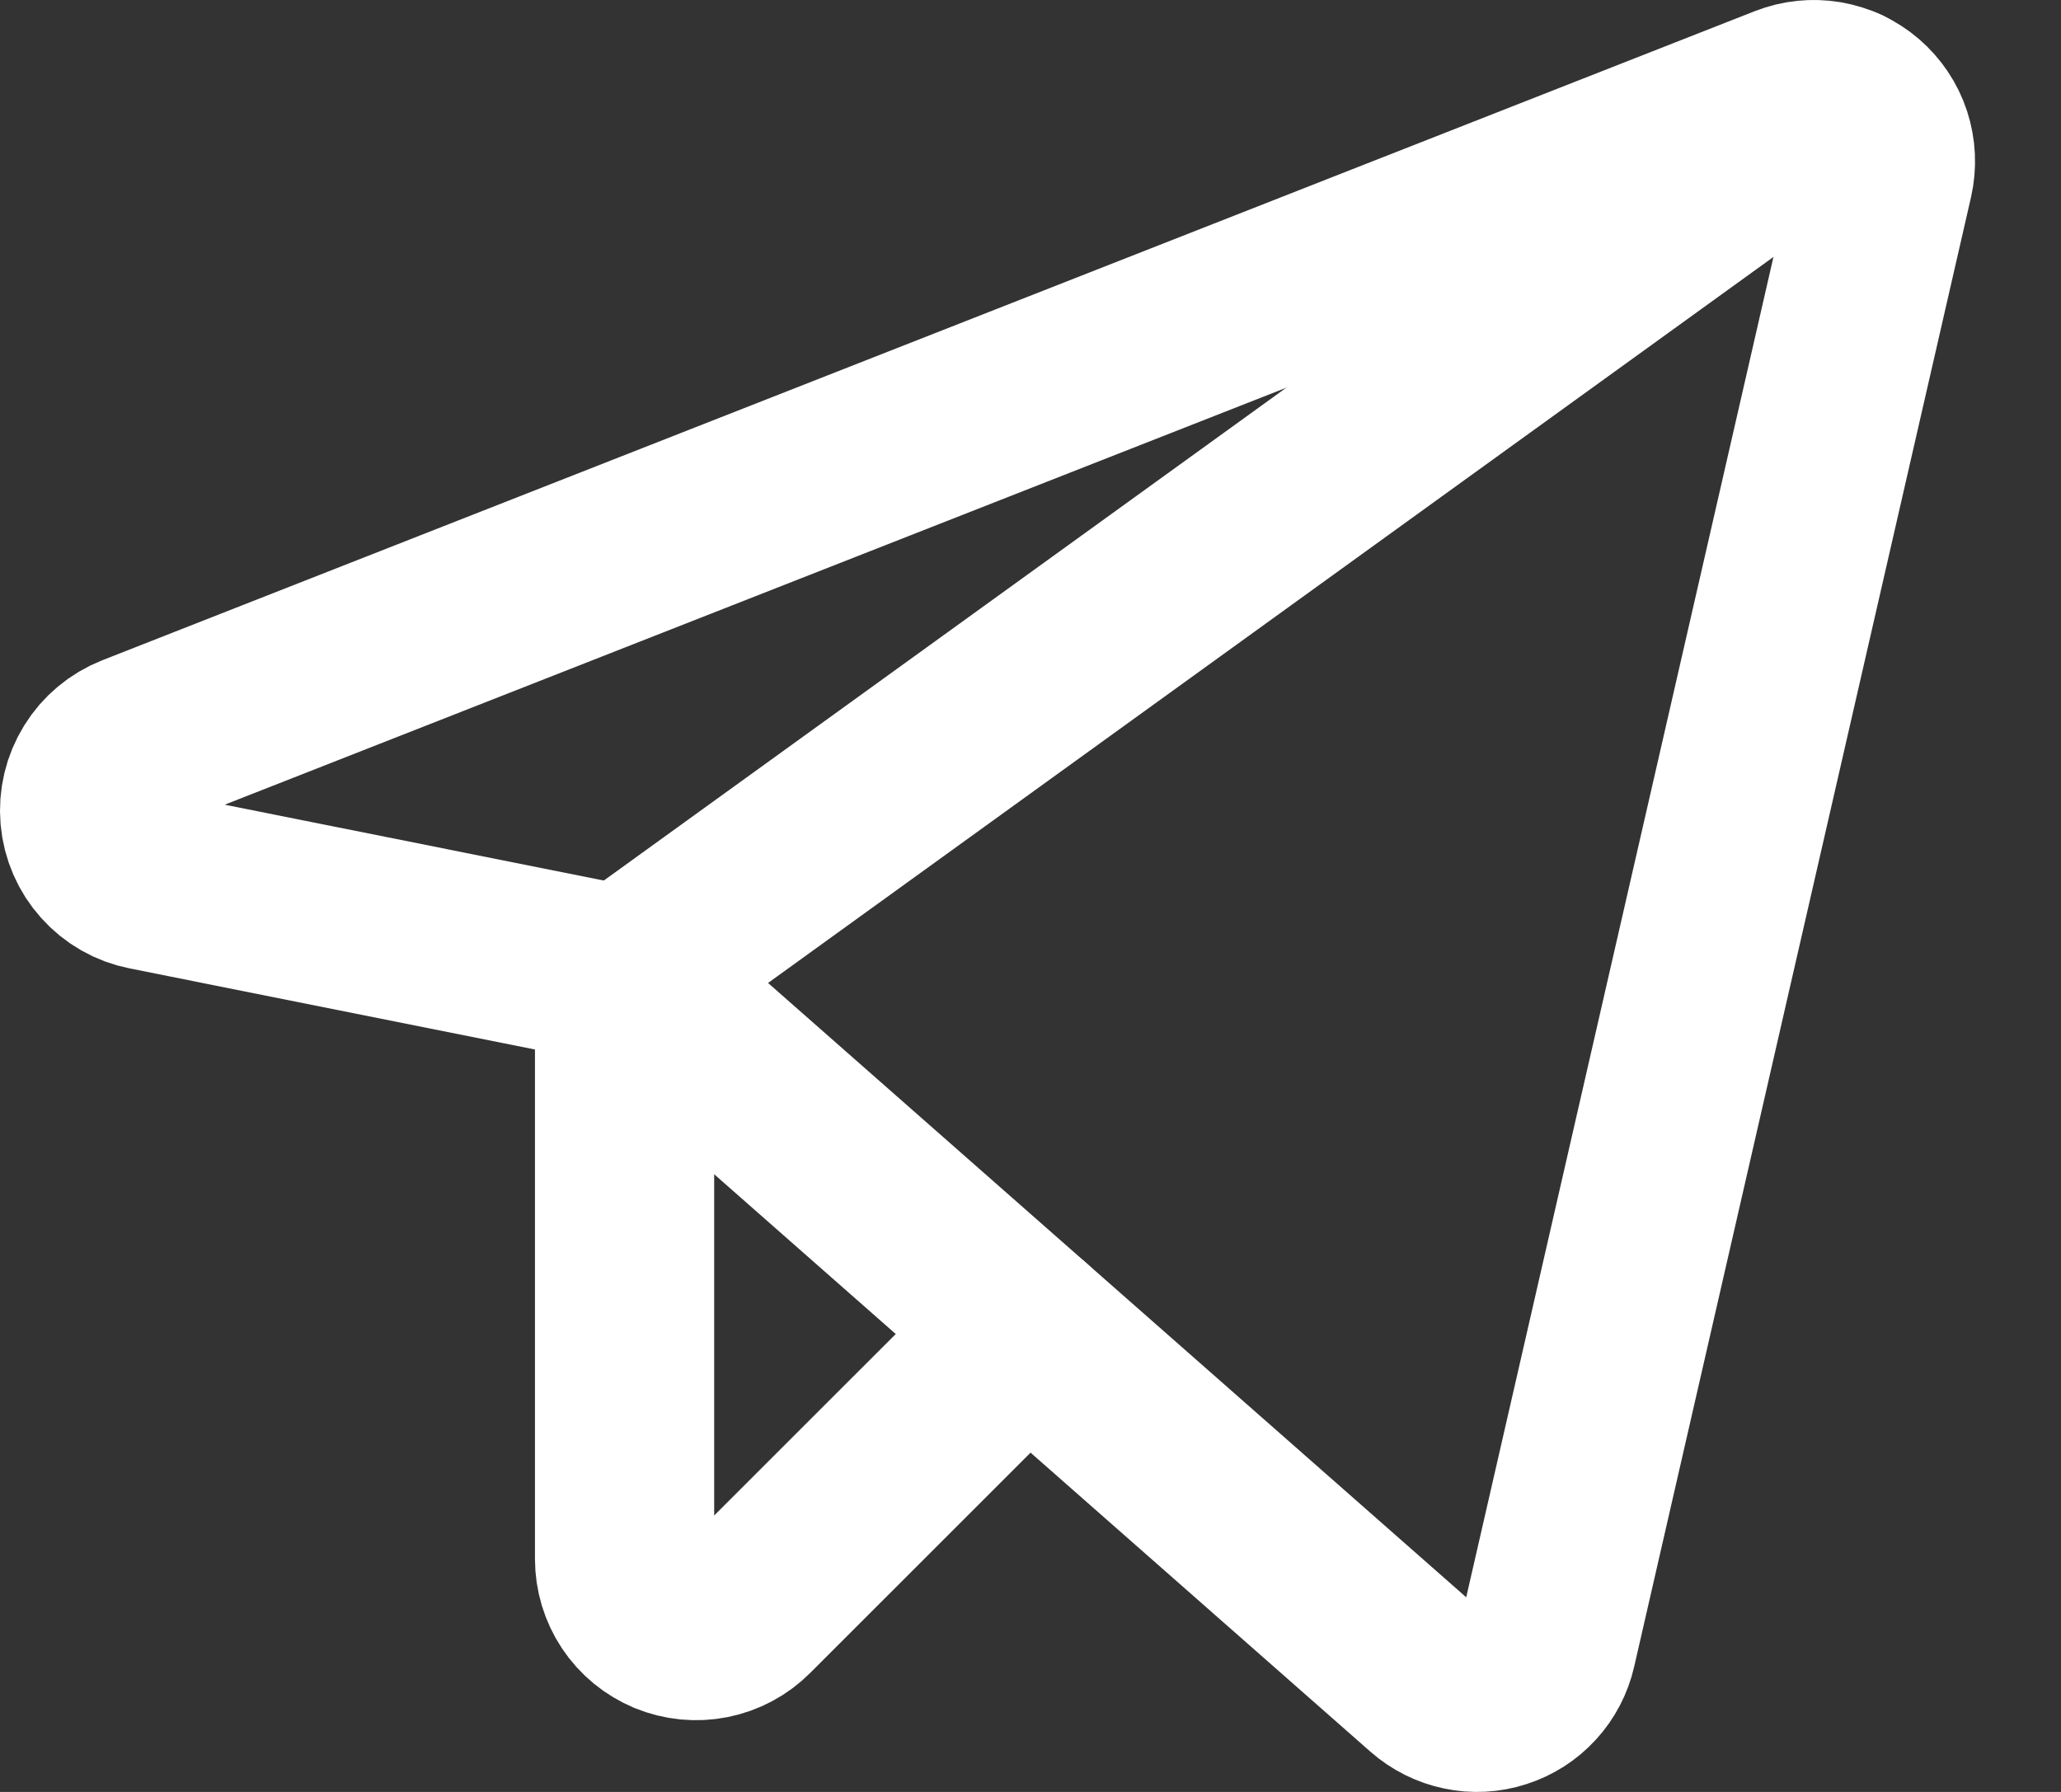
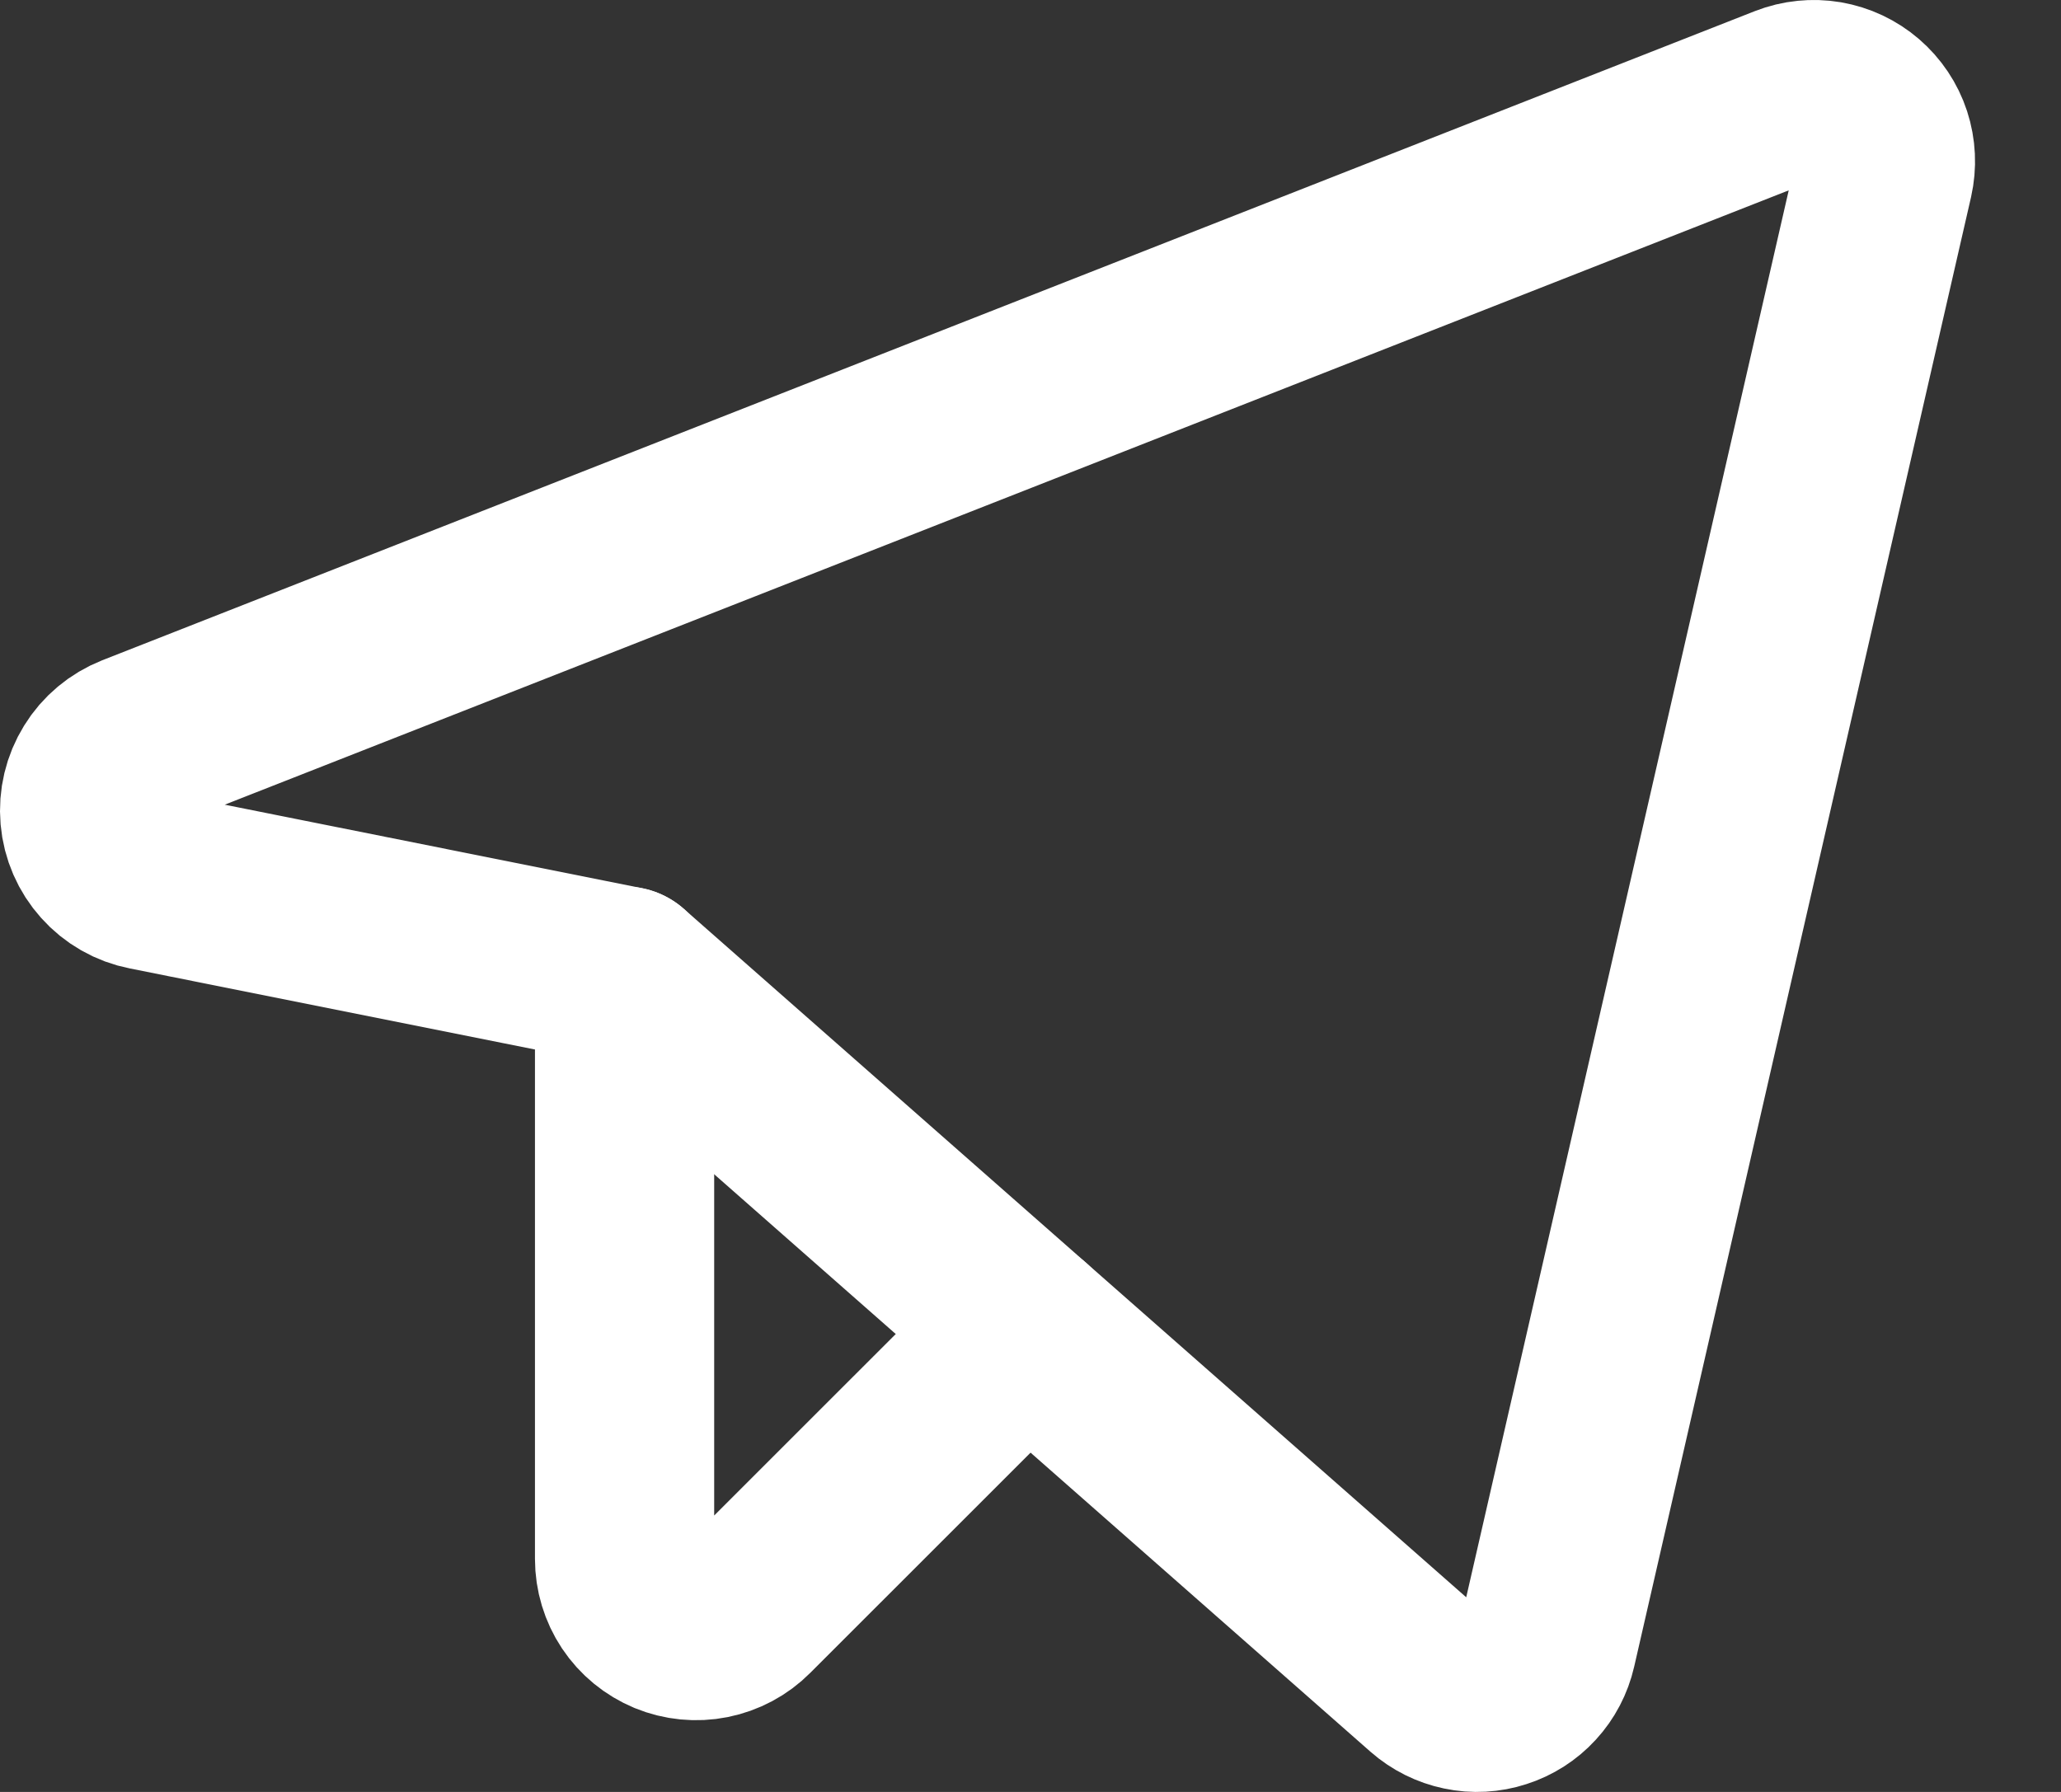
<svg xmlns="http://www.w3.org/2000/svg" width="23" height="20" viewBox="0 0 23 20" fill="none">
  <rect x="0" y="0" width="23" height="20" fill="#333333" stroke="none" />
  <path d="M6.97 10.894L15.955 18.801C16.059 18.892 16.185 18.955 16.32 18.983C16.456 19.012 16.596 19.004 16.728 18.961C16.86 18.919 16.979 18.843 17.072 18.741C17.166 18.639 17.231 18.514 17.262 18.379L21.021 1.978C21.053 1.836 21.046 1.688 21.001 1.55C20.956 1.412 20.873 1.289 20.763 1.194C20.653 1.099 20.519 1.036 20.375 1.011C20.232 0.987 20.085 1.002 19.949 1.055L1.507 8.3C1.346 8.364 1.21 8.477 1.12 8.624C1.029 8.771 0.988 8.943 1.003 9.115C1.018 9.287 1.089 9.45 1.204 9.578C1.319 9.707 1.473 9.795 1.643 9.828L6.97 10.894Z" stroke="white" stroke-width="2" stroke-linecap="round" stroke-linejoin="round" />
-   <path d="M6.97 10.894L20.571 1.071" stroke="white" stroke-width="2" stroke-linecap="round" stroke-linejoin="round" />
  <path d="M11.457 14.843L8.334 17.965C8.223 18.077 8.08 18.153 7.925 18.184C7.77 18.215 7.609 18.199 7.463 18.139C7.317 18.078 7.192 17.976 7.104 17.844C7.017 17.713 6.97 17.558 6.97 17.4V10.894" stroke="white" stroke-width="2" stroke-linecap="round" stroke-linejoin="round" />
</svg>